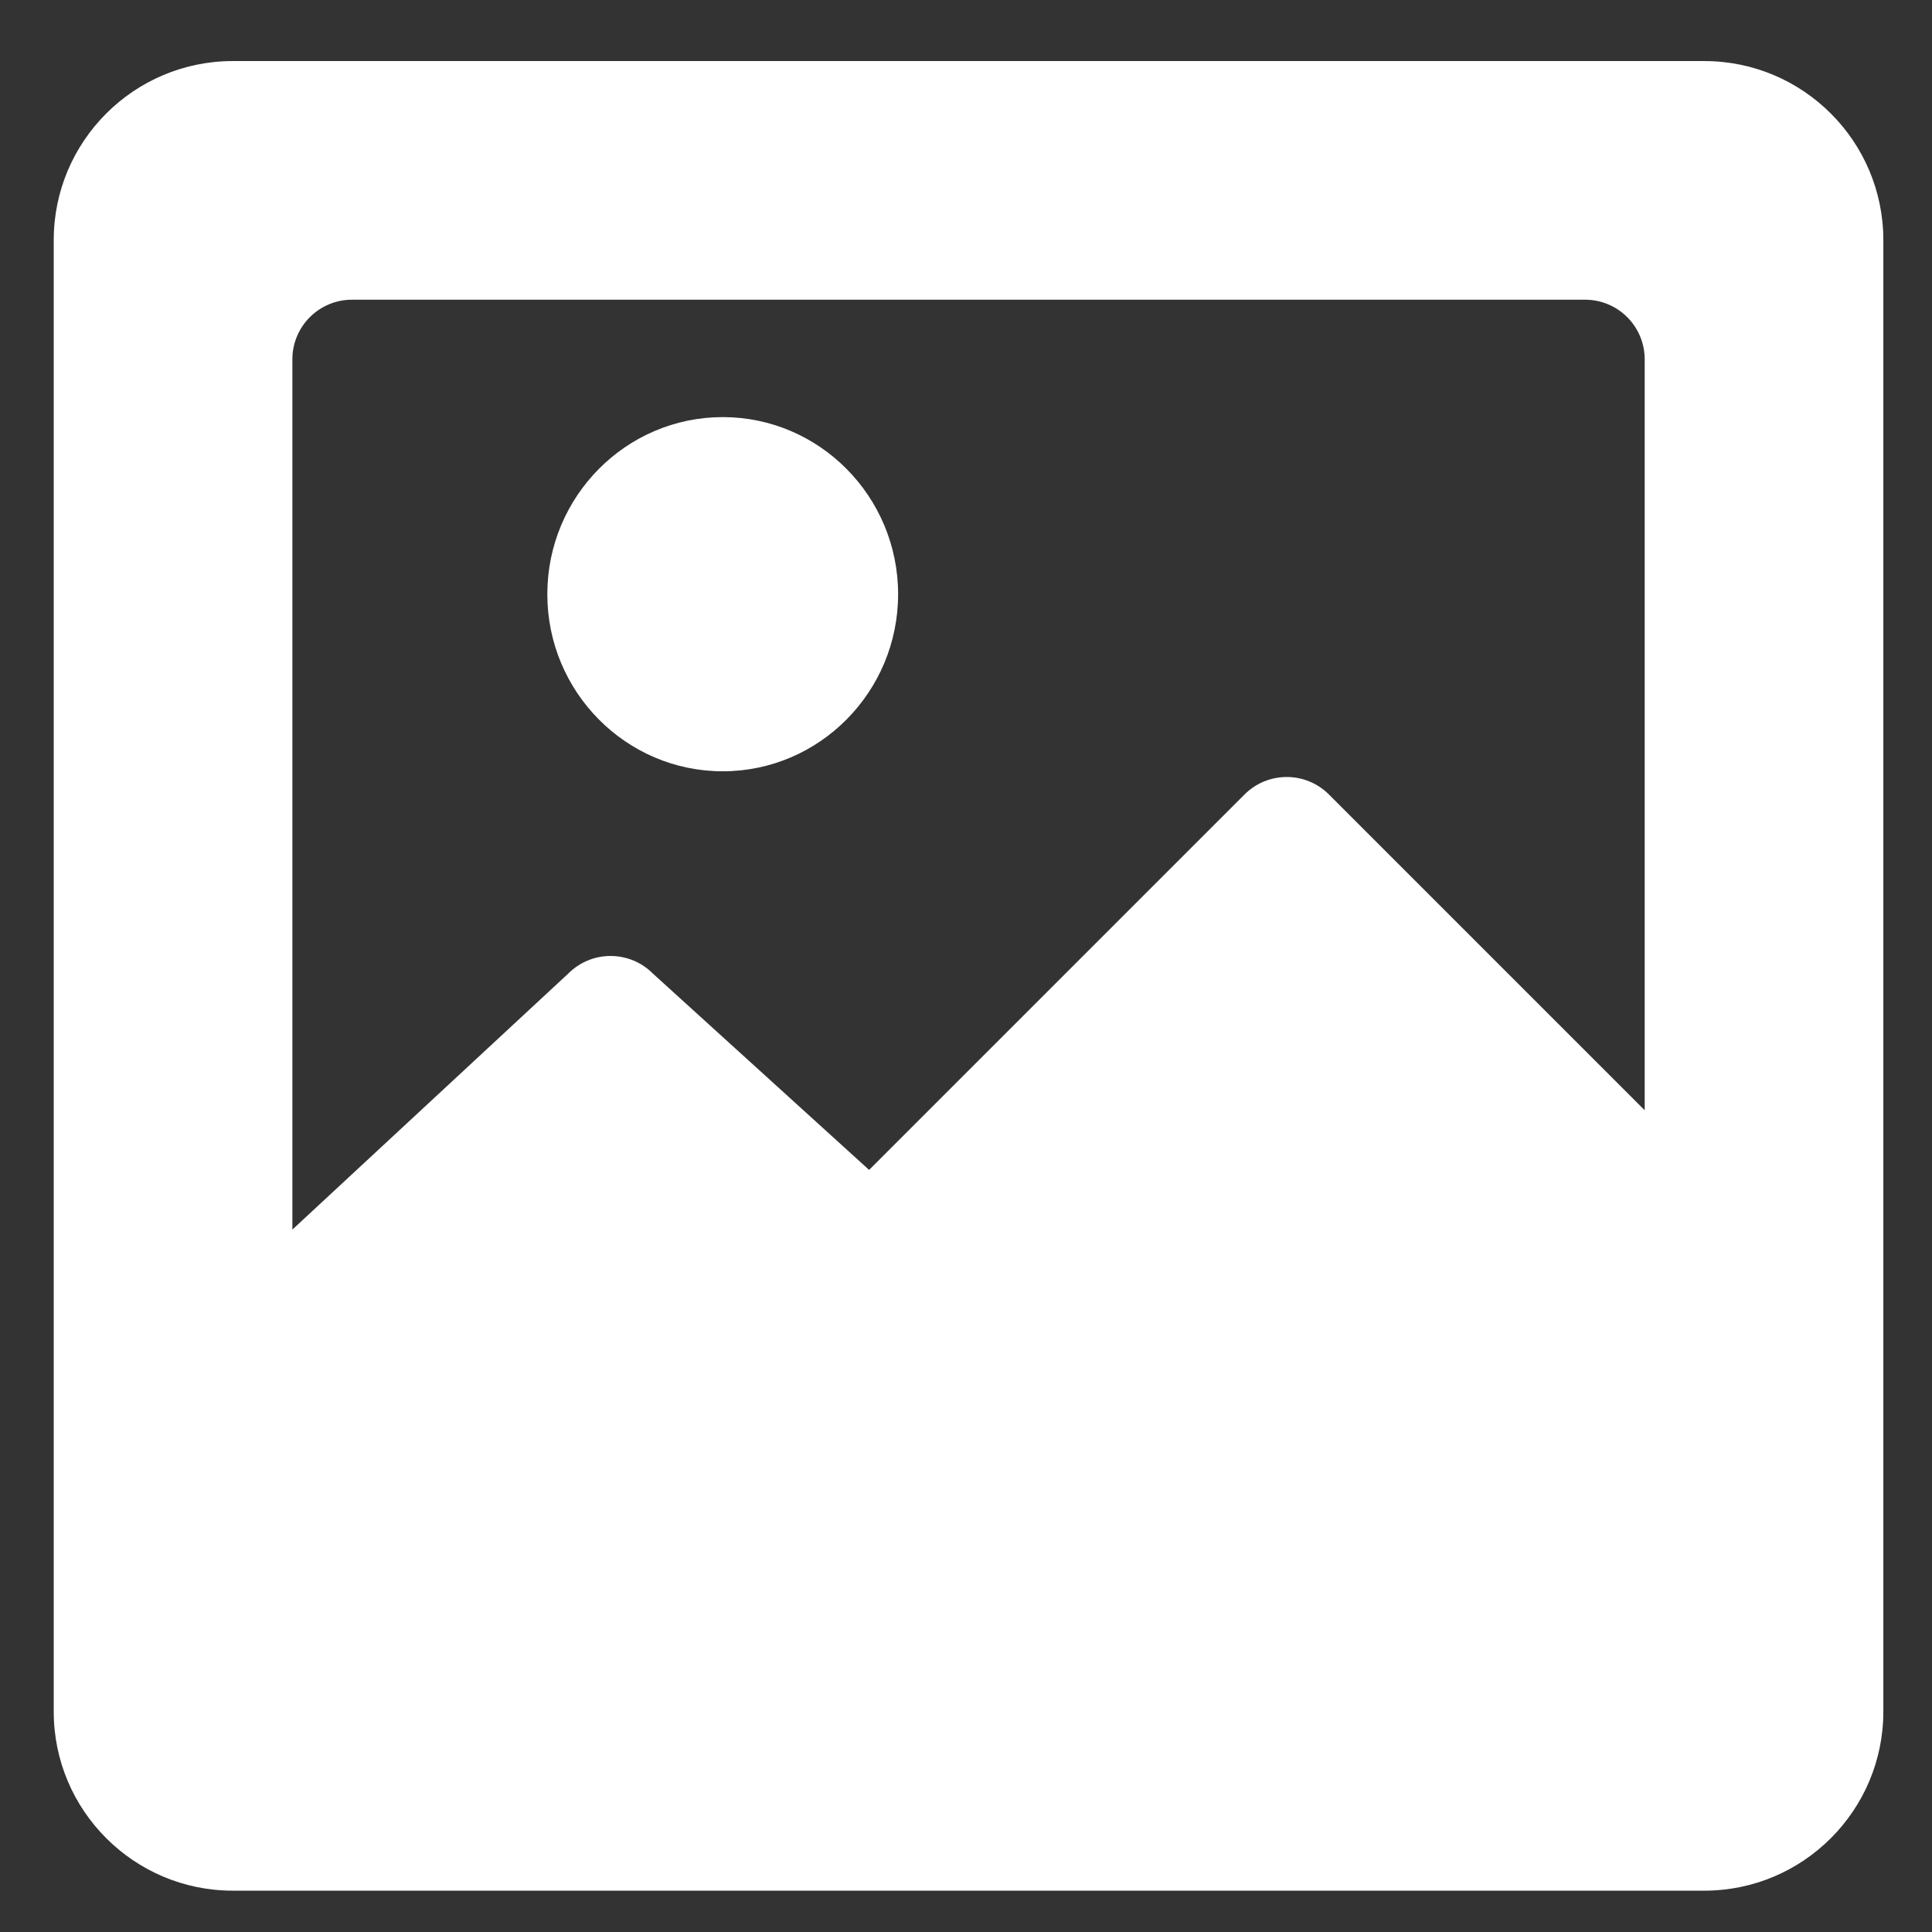
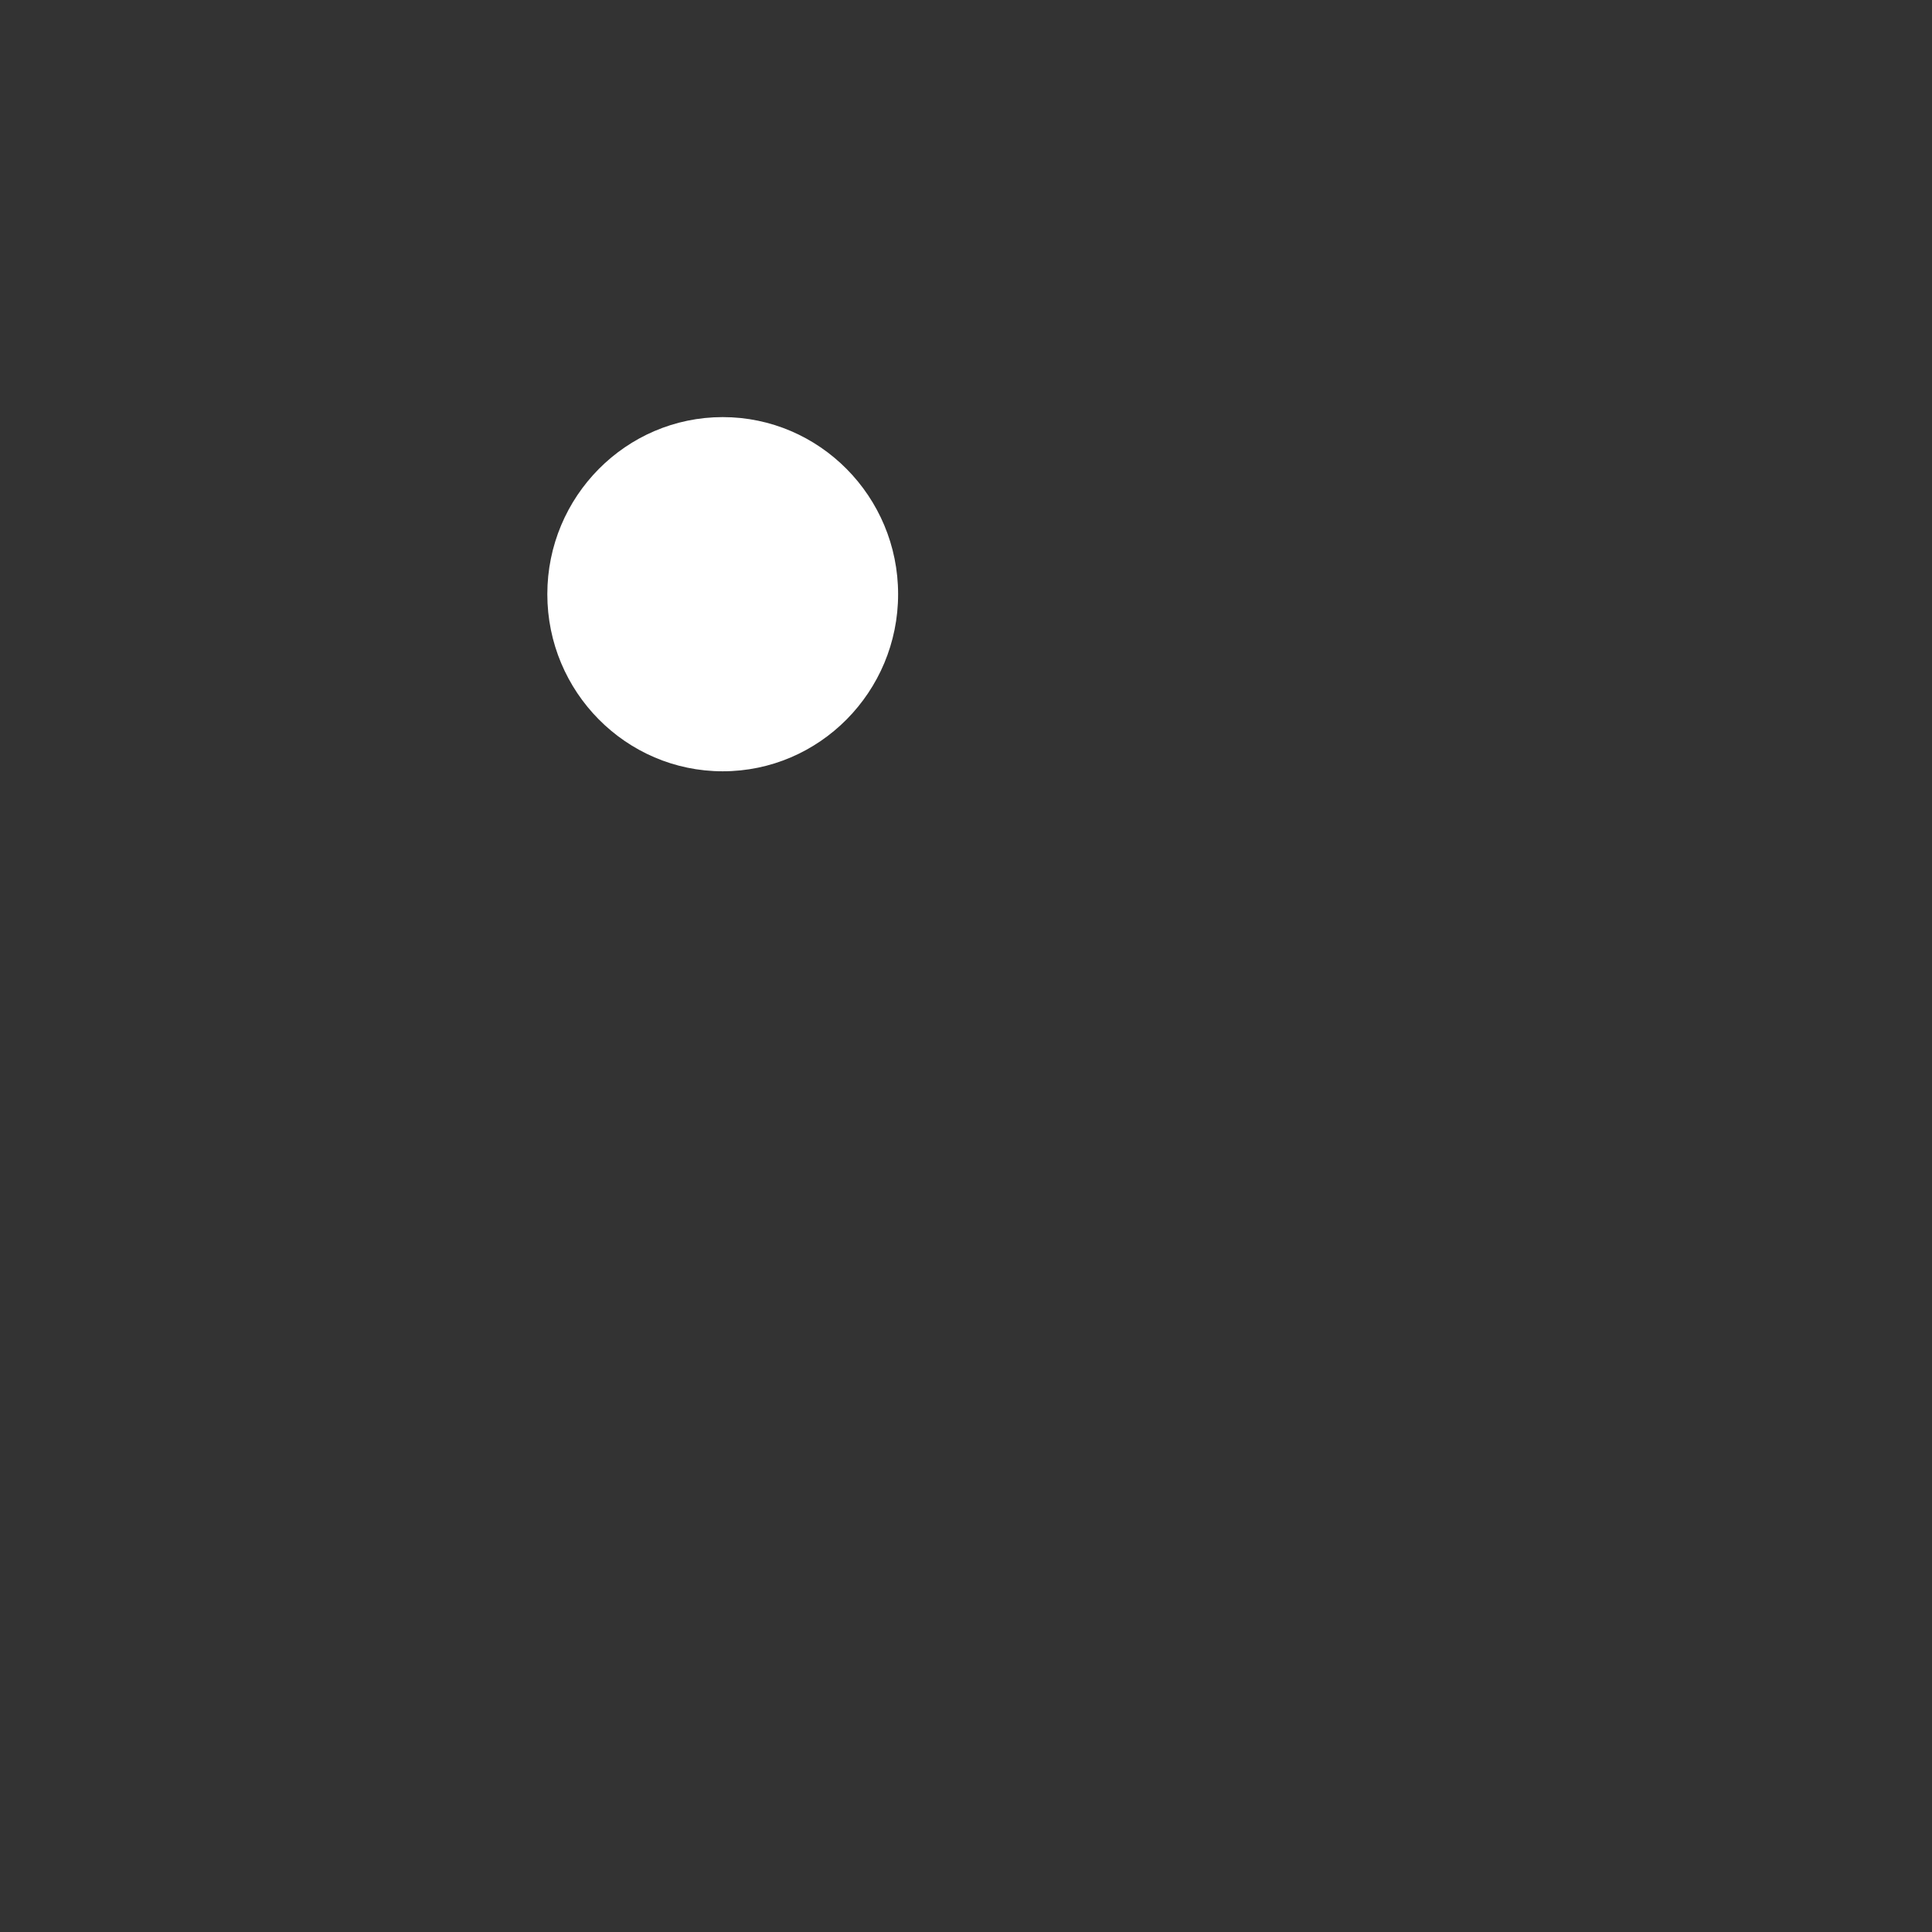
<svg xmlns="http://www.w3.org/2000/svg" xmlns:ns1="http://sodipodi.sourceforge.net/DTD/sodipodi-0.dtd" xmlns:ns2="http://www.inkscape.org/namespaces/inkscape" fill="#ffffff" height="800px" width="800px" version="1.1" id="Layer_1" viewBox="0 0 512 512" xml:space="preserve" ns1:docname="v8_menu_icon_picstext.svg" ns2:version="1.3 (0e150ed6c4, 2023-07-21)">
  <rect x="0" y="0" width="512" height="512" fill="#333333" stroke="none" />
  <defs id="defs4" />
  <ns1:namedview id="namedview4" pagecolor="#ffffff" bordercolor="#666666" borderopacity="1.0" ns2:showpageshadow="2" ns2:pageopacity="0.0" ns2:pagecheckerboard="0" ns2:deskcolor="#d1d1d1" ns2:zoom="0.98875" ns2:cx="399.49431" ns2:cy="400" ns2:window-width="1920" ns2:window-height="987" ns2:window-x="-8" ns2:window-y="-8" ns2:window-maximized="1" ns2:current-layer="Layer_1" />
  <g id="g2" style="fill:#ffffff" transform="matrix(0.928,0,0,0.937,20.066,29.128)">
    <g id="g1" style="fill:#ffffff">
      <path d="m 184.765,86.883 c -27.619,0 -50.087,22.468 -50.087,50.087 0,27.619 22.468,50.087 50.087,50.087 27.619,0 50.087,-22.468 50.087,-50.087 0,-27.619 -22.468,-50.087 -50.087,-50.087 z" id="path1" style="fill:#ffffff" />
    </g>
  </g>
  <g id="g4" style="fill:#ffffff" transform="matrix(0.947,0,0,0.947,14.24,16.182)">
    <g id="g3" style="fill:#ffffff">
-       <path d="M 461.913,0 H 50.087 C 22.468,0 0,22.468 0,50.087 V 461.913 C 0,489.532 22.468,512 50.087,512 H 461.913 C 489.532,512 512,489.532 512,461.913 V 50.087 C 512,22.468 489.532,0 461.913,0 Z m -16.696,293.609 -88.368,-88.37 c -6.521,-6.52 -17.091,-6.52 -23.613,0 L 228.174,310.304 167.63,255.325 c -6.52,-6.52 -17.089,-6.52 -23.609,0 L 66.783,327 V 83.478 c 0,-9.228 7.467,-16.696 16.696,-16.696 h 345.043 c 9.228,0 16.696,7.467 16.696,16.696 v 210.131 z" id="path2" style="fill:#ffffff" />
-     </g>
+       </g>
  </g>
</svg>